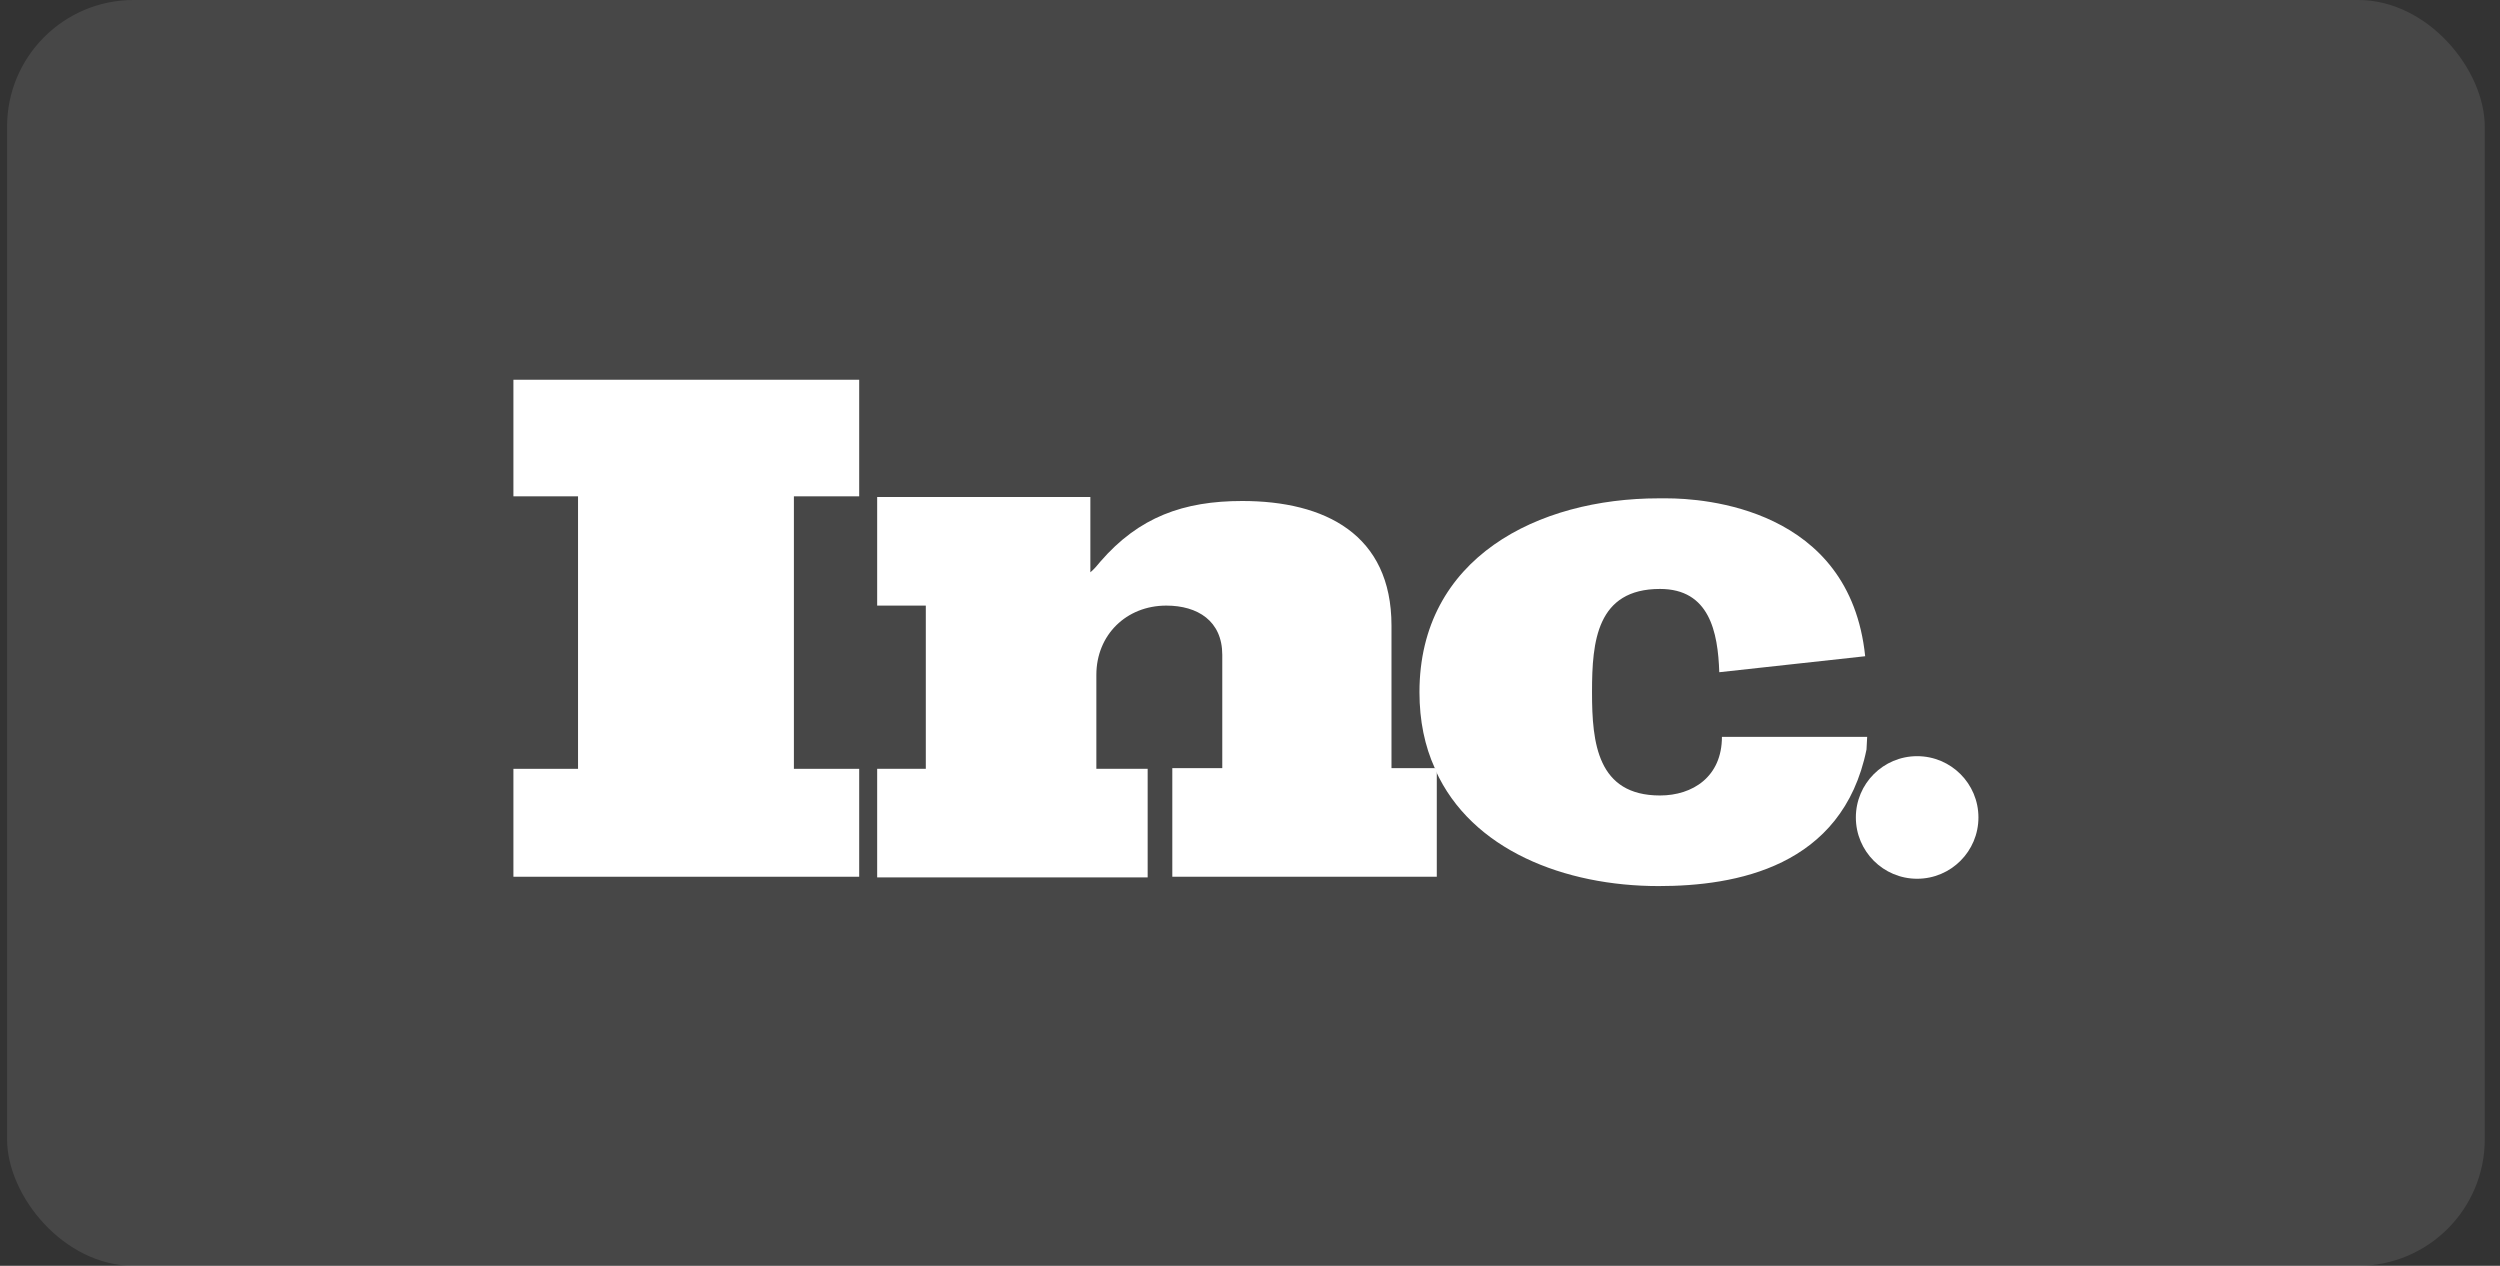
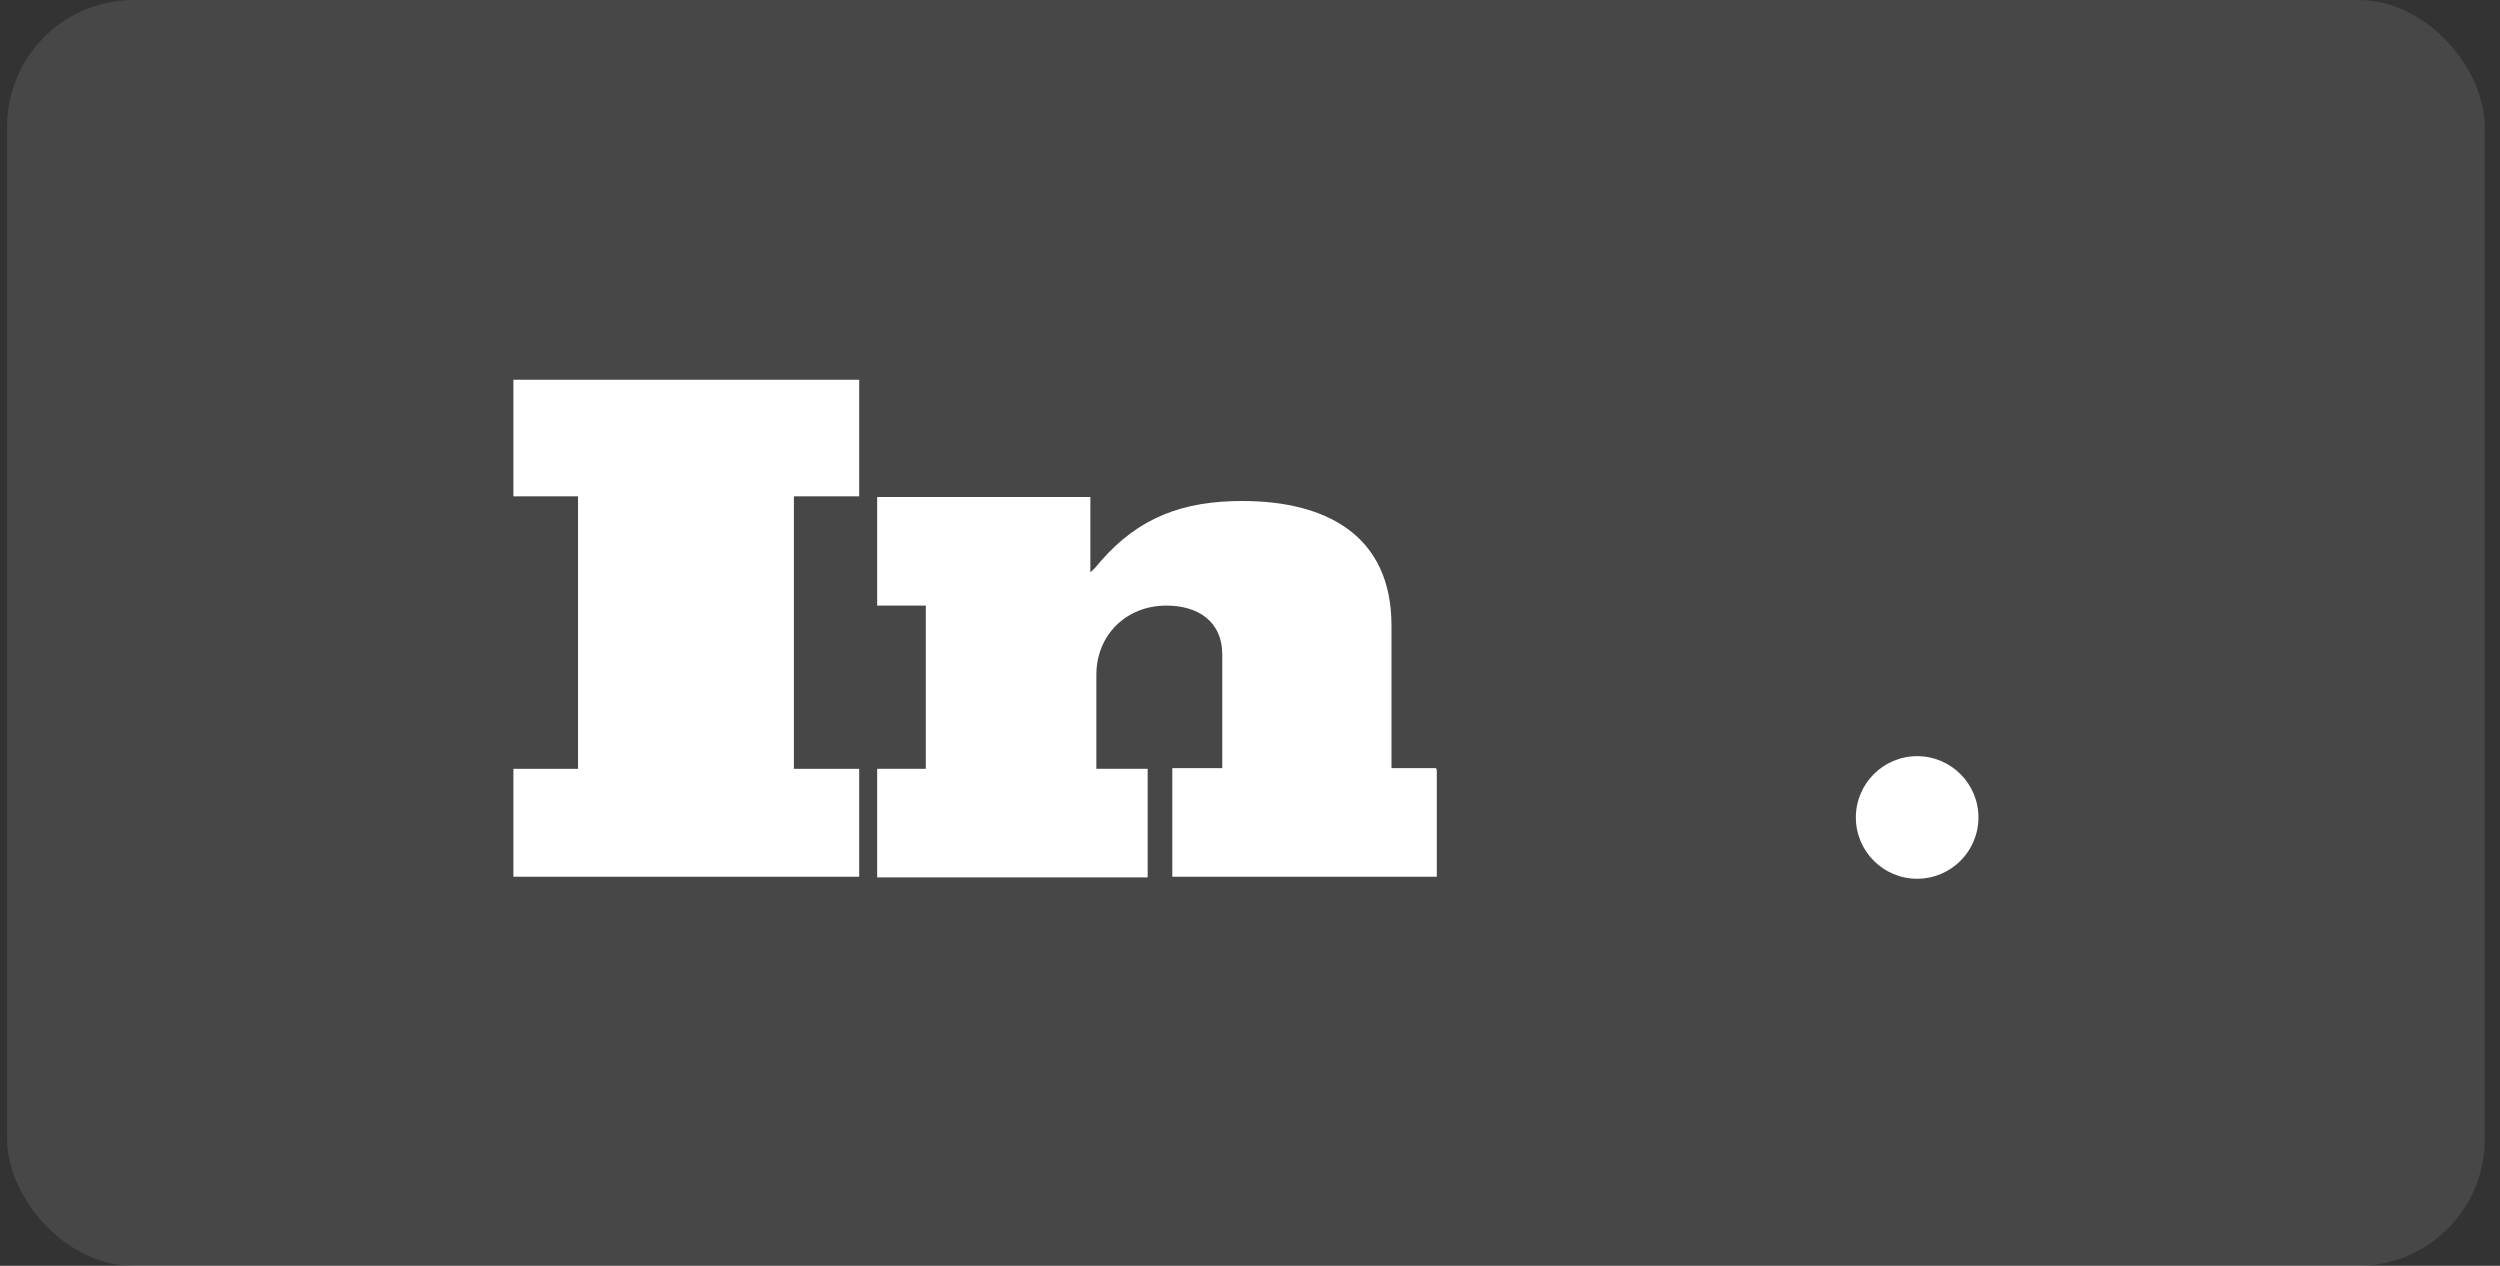
<svg xmlns="http://www.w3.org/2000/svg" width="158" height="80" viewBox="0 0 158 80" fill="none">
  <rect x="0" y="0" width="158" height="80" fill="#333333" stroke="none" />
  <rect x="0.448" width="156.589" height="80" rx="8" fill="white" fill-opacity="0.1" />
  <path d="M32.448 31.368H36.532V48.59H32.448V55.41H54.301V48.59H50.174V31.368H54.301V24H32.448V31.368Z" fill="white" />
  <path d="M87.942 48.59V39.537C87.942 33.769 83.732 31.663 78.511 31.663C74.805 31.663 71.984 32.674 69.542 35.495C69.374 35.705 69.163 35.958 68.911 36.169V31.411H55.437V38.274H58.511V48.59H55.437V55.453H72.532V48.59H69.29V42.653C69.29 40.126 71.184 38.274 73.711 38.274C75.69 38.274 77.248 39.242 77.248 41.39V48.547H74.09V55.411H90.805V48.674C90.805 48.632 90.763 48.59 90.763 48.547H87.942V48.59Z" fill="white" />
-   <path d="M118.005 46.568H109.121H108.826C108.826 49.095 106.974 50.274 104.911 50.274C100.953 50.274 100.616 46.947 100.616 43.789V43.705C100.616 40.547 100.911 37.221 104.911 37.221C108.026 37.221 108.574 39.916 108.658 42.484L117.879 41.474C116.911 32.084 107.647 31.495 105.332 31.495C104.995 31.495 104.826 31.495 104.826 31.495C97.205 31.495 89.71 35.242 89.71 43.747C89.71 45.558 90.047 47.158 90.679 48.547H90.721V48.674C92.995 53.726 98.889 56 104.826 56C109.668 56 116.447 54.821 117.963 47.368L118.005 46.568Z" fill="white" />
  <path d="M121.163 55.537C123.303 55.537 125.037 53.803 125.037 51.663C125.037 49.524 123.303 47.79 121.163 47.79C119.024 47.79 117.29 49.524 117.29 51.663C117.29 53.803 119.024 55.537 121.163 55.537Z" fill="white" />
</svg>